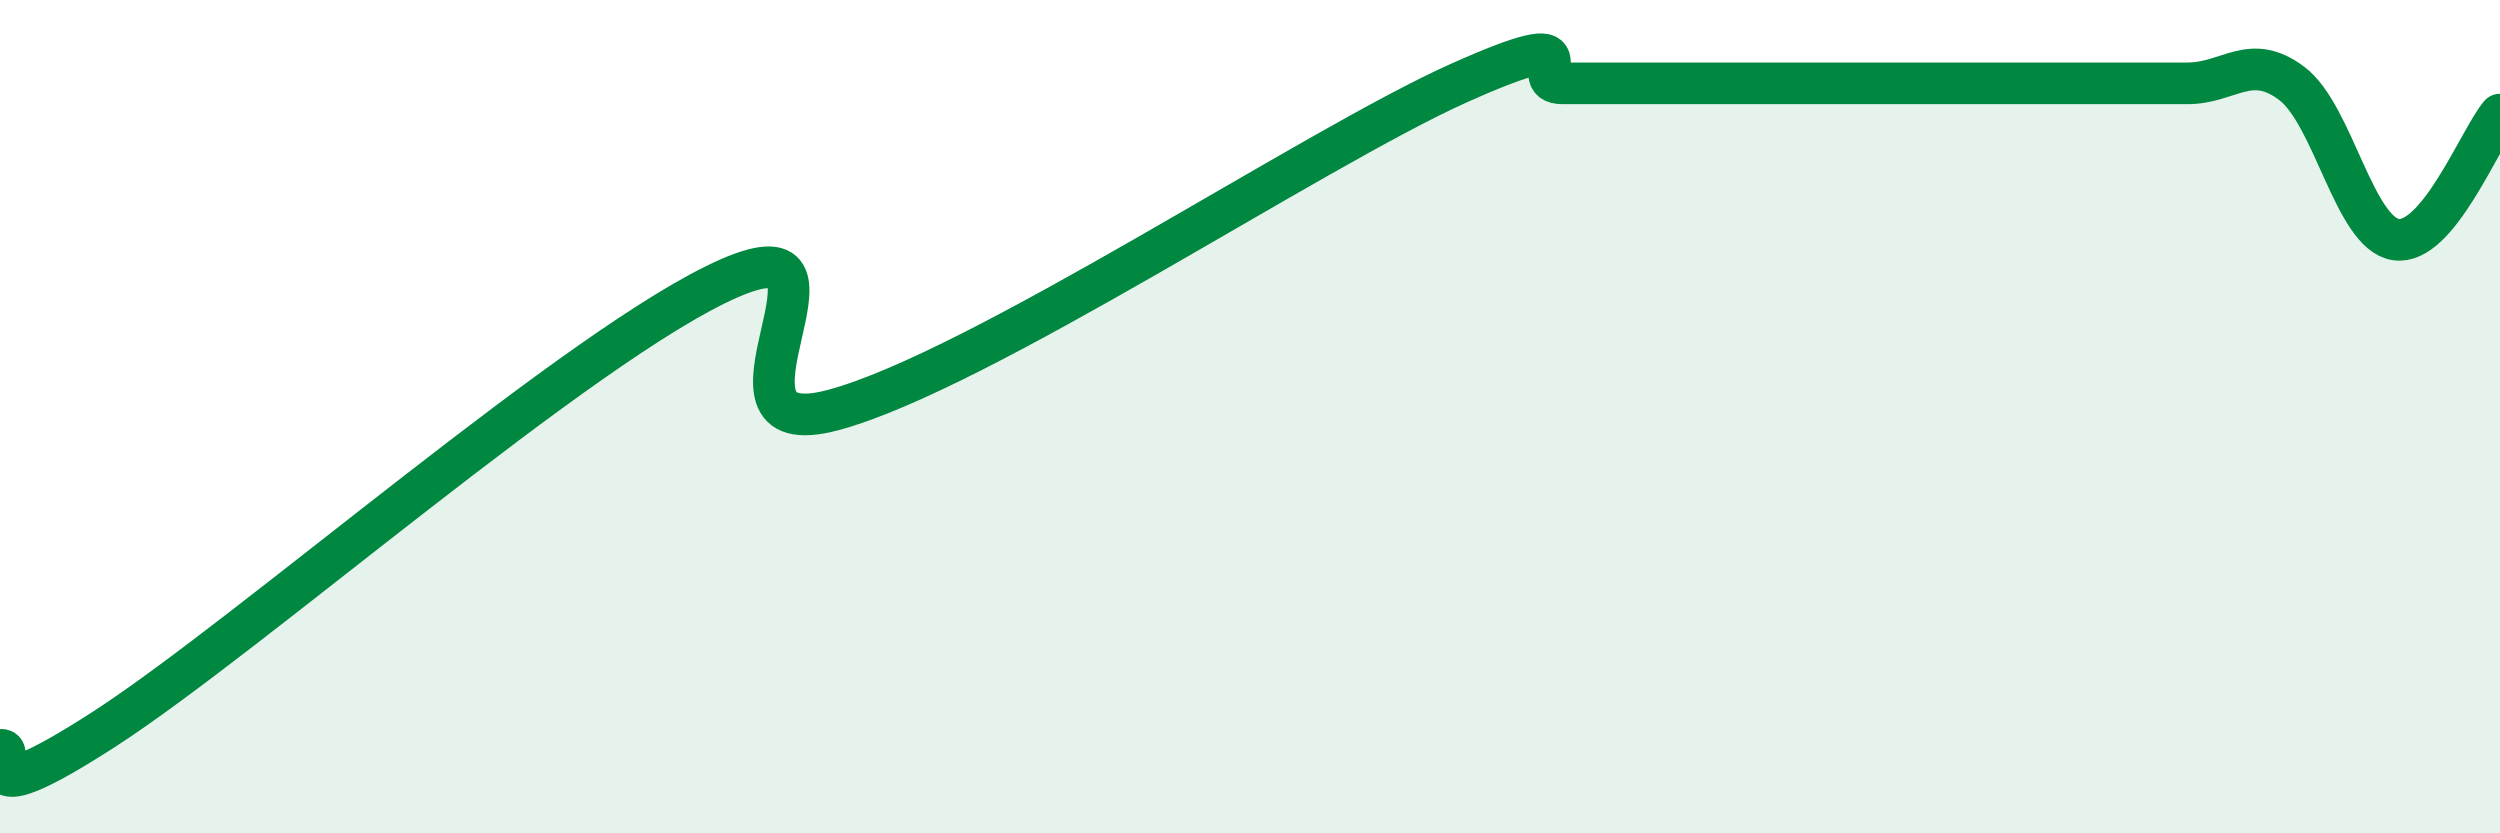
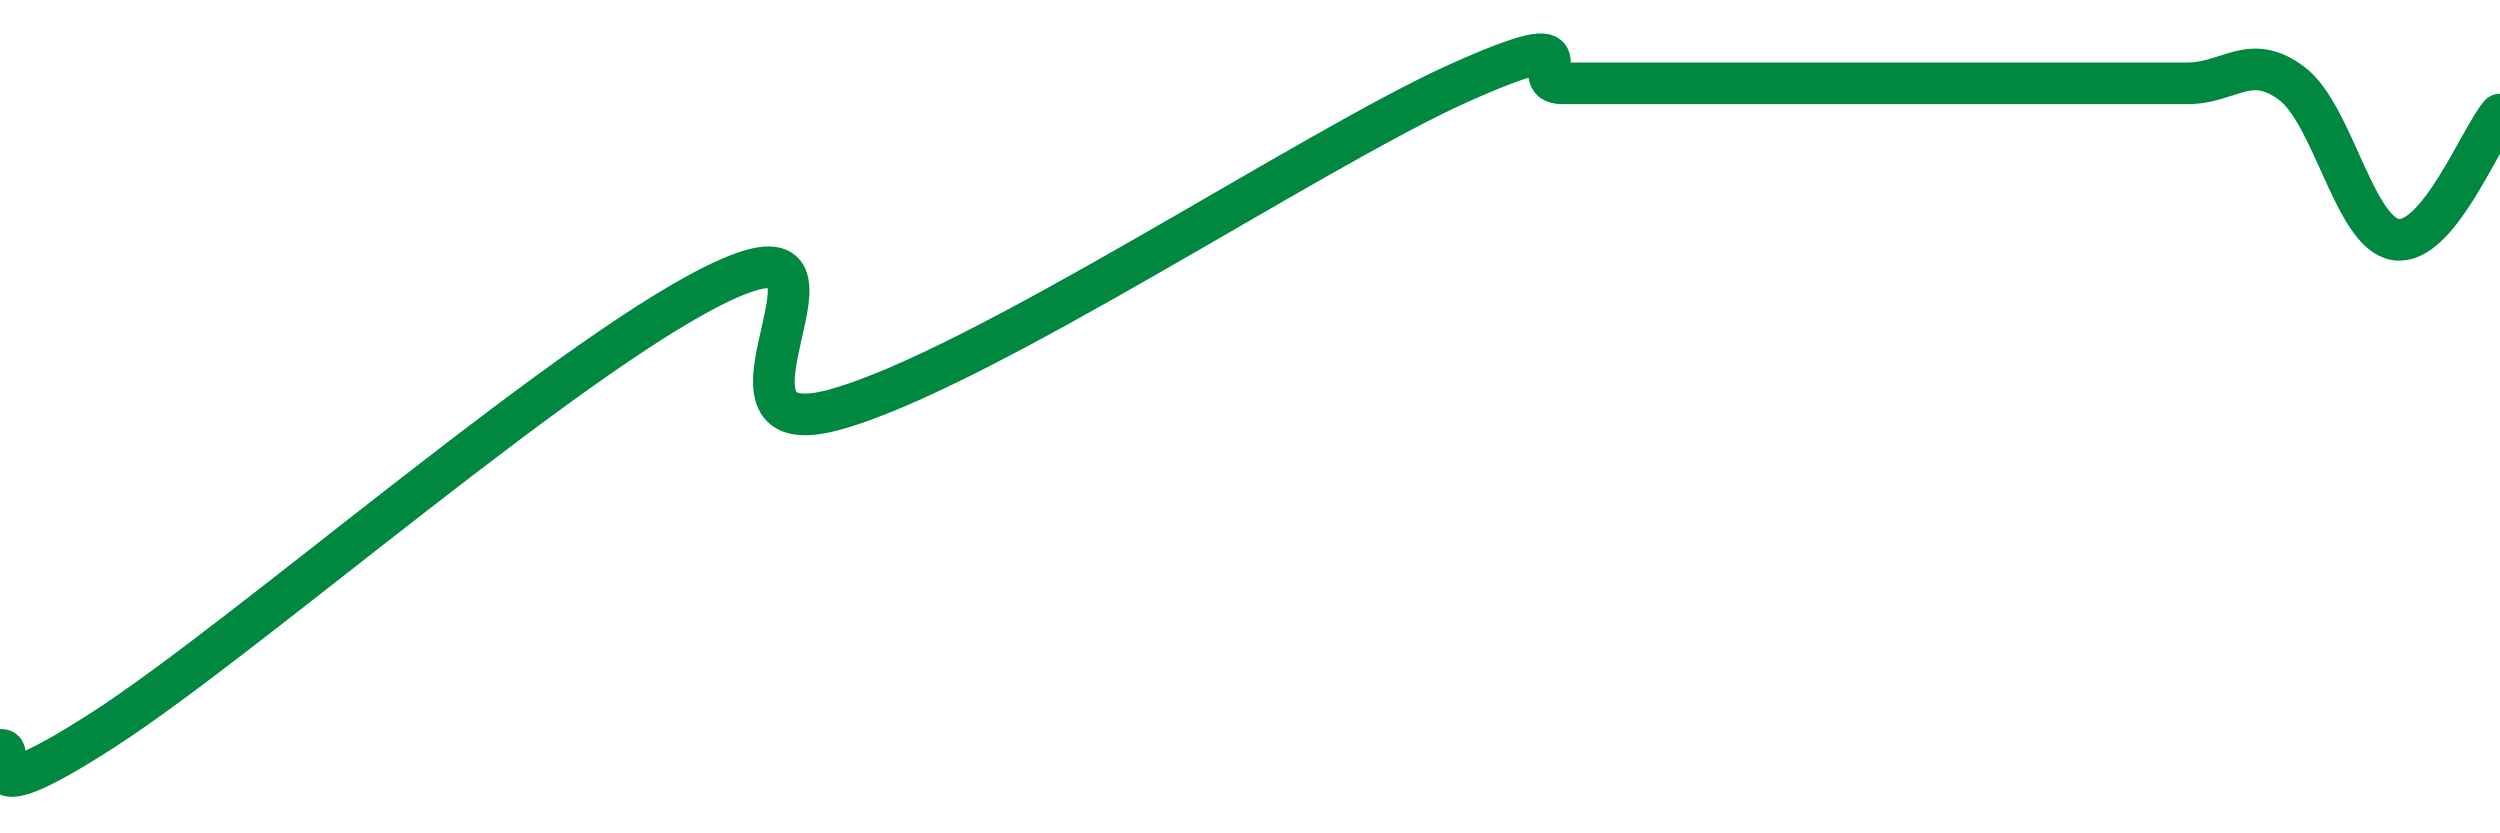
<svg xmlns="http://www.w3.org/2000/svg" width="60" height="20" viewBox="0 0 60 20">
-   <path d="M 0,18 C 0.5,17.9 -1,19.76 2.5,17.5 C 6,15.24 14,8.21 17.5,6.68 C 21,5.15 16.5,10.78 20,9.84 C 23.5,8.9 31.5,3.57 35,2 C 38.5,0.43 36.5,2 37.5,2 C 38.5,2 39,2 40,2 C 41,2 41.5,2 42.5,2 C 43.5,2 44,2 45,2 C 46,2 46.5,2 47.5,2 C 48.5,2 49,2 50,2 C 51,2 51.5,2 52.5,2 C 53.5,2 54,1.25 55,2 C 56,2.75 56.5,5.6 57.5,5.75 C 58.5,5.9 59.5,3.35 60,2.75L60 20L0 20Z" fill="#008740" opacity="0.1" stroke-linecap="round" stroke-linejoin="round" />
  <path d="M 0,18 C 0.5,17.9 -1,19.76 2.5,17.5 C 6,15.24 14,8.21 17.5,6.68 C 21,5.15 16.5,10.78 20,9.84 C 23.5,8.9 31.5,3.57 35,2 C 38.5,0.43 36.5,2 37.5,2 C 38.5,2 39,2 40,2 C 41,2 41.5,2 42.5,2 C 43.5,2 44,2 45,2 C 46,2 46.5,2 47.5,2 C 48.5,2 49,2 50,2 C 51,2 51.5,2 52.5,2 C 53.5,2 54,1.25 55,2 C 56,2.75 56.5,5.6 57.5,5.75 C 58.5,5.9 59.5,3.35 60,2.75" stroke="#008740" stroke-width="1" fill="none" stroke-linecap="round" stroke-linejoin="round" />
</svg>